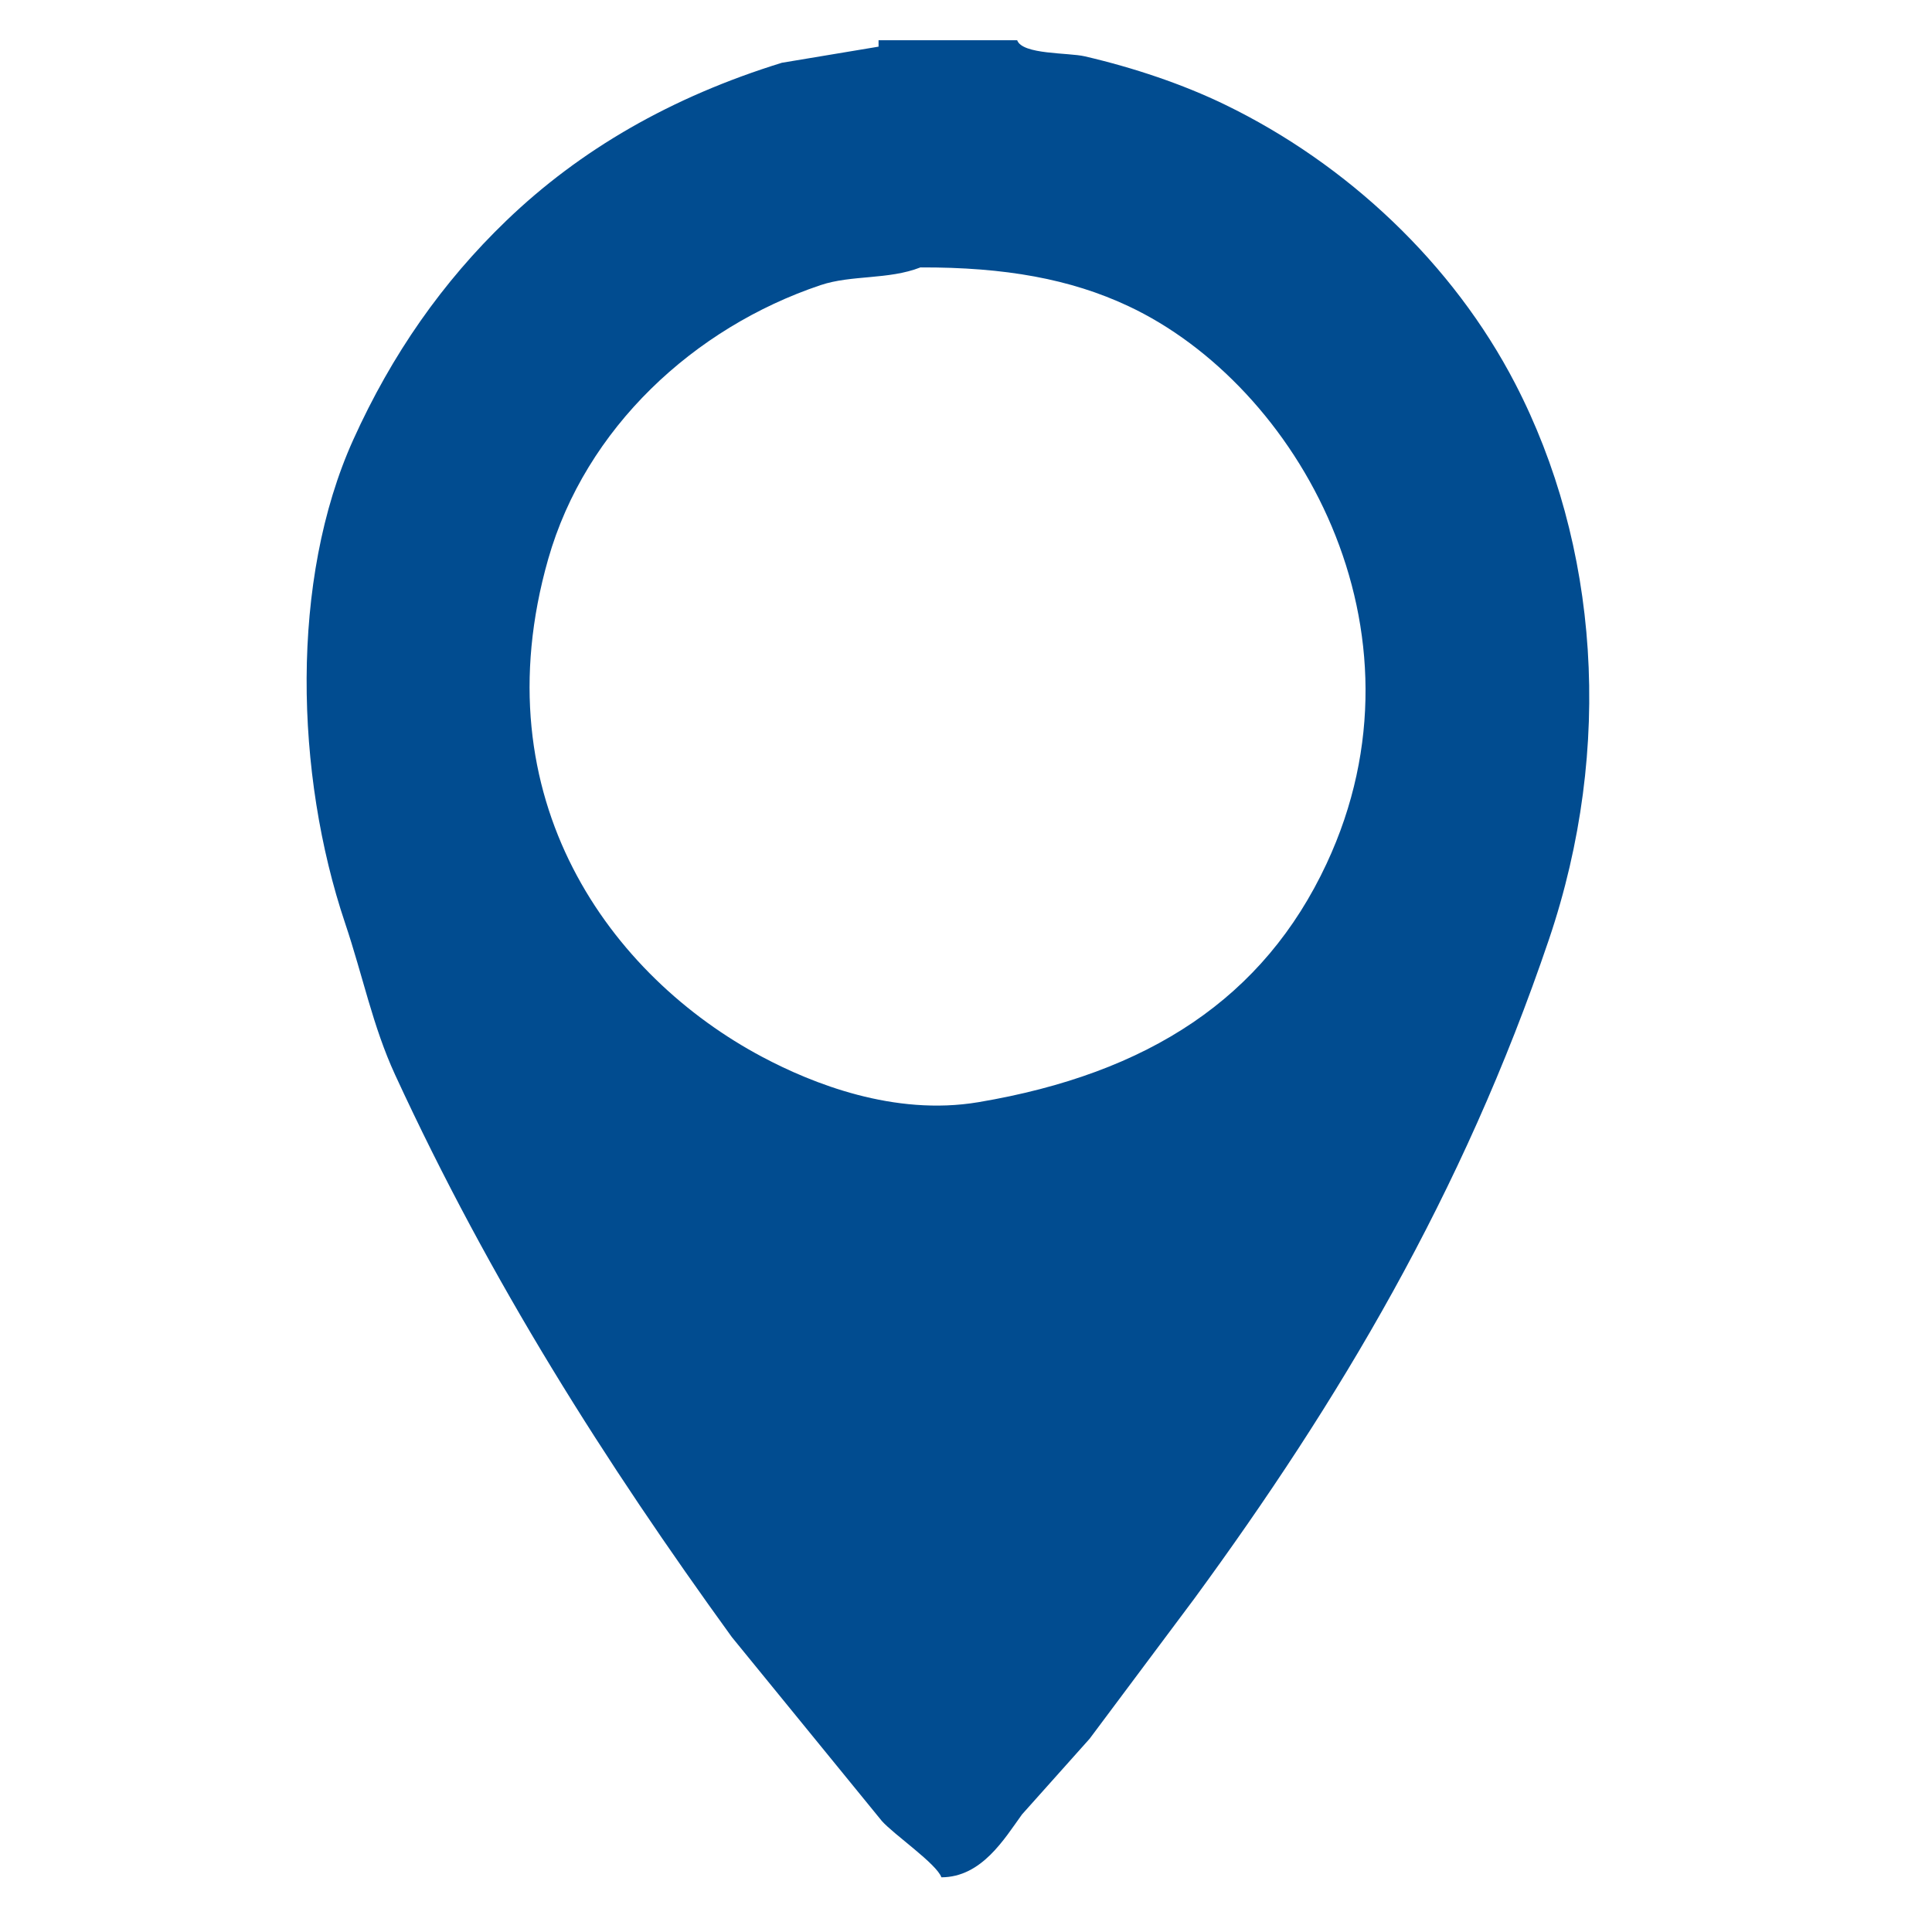
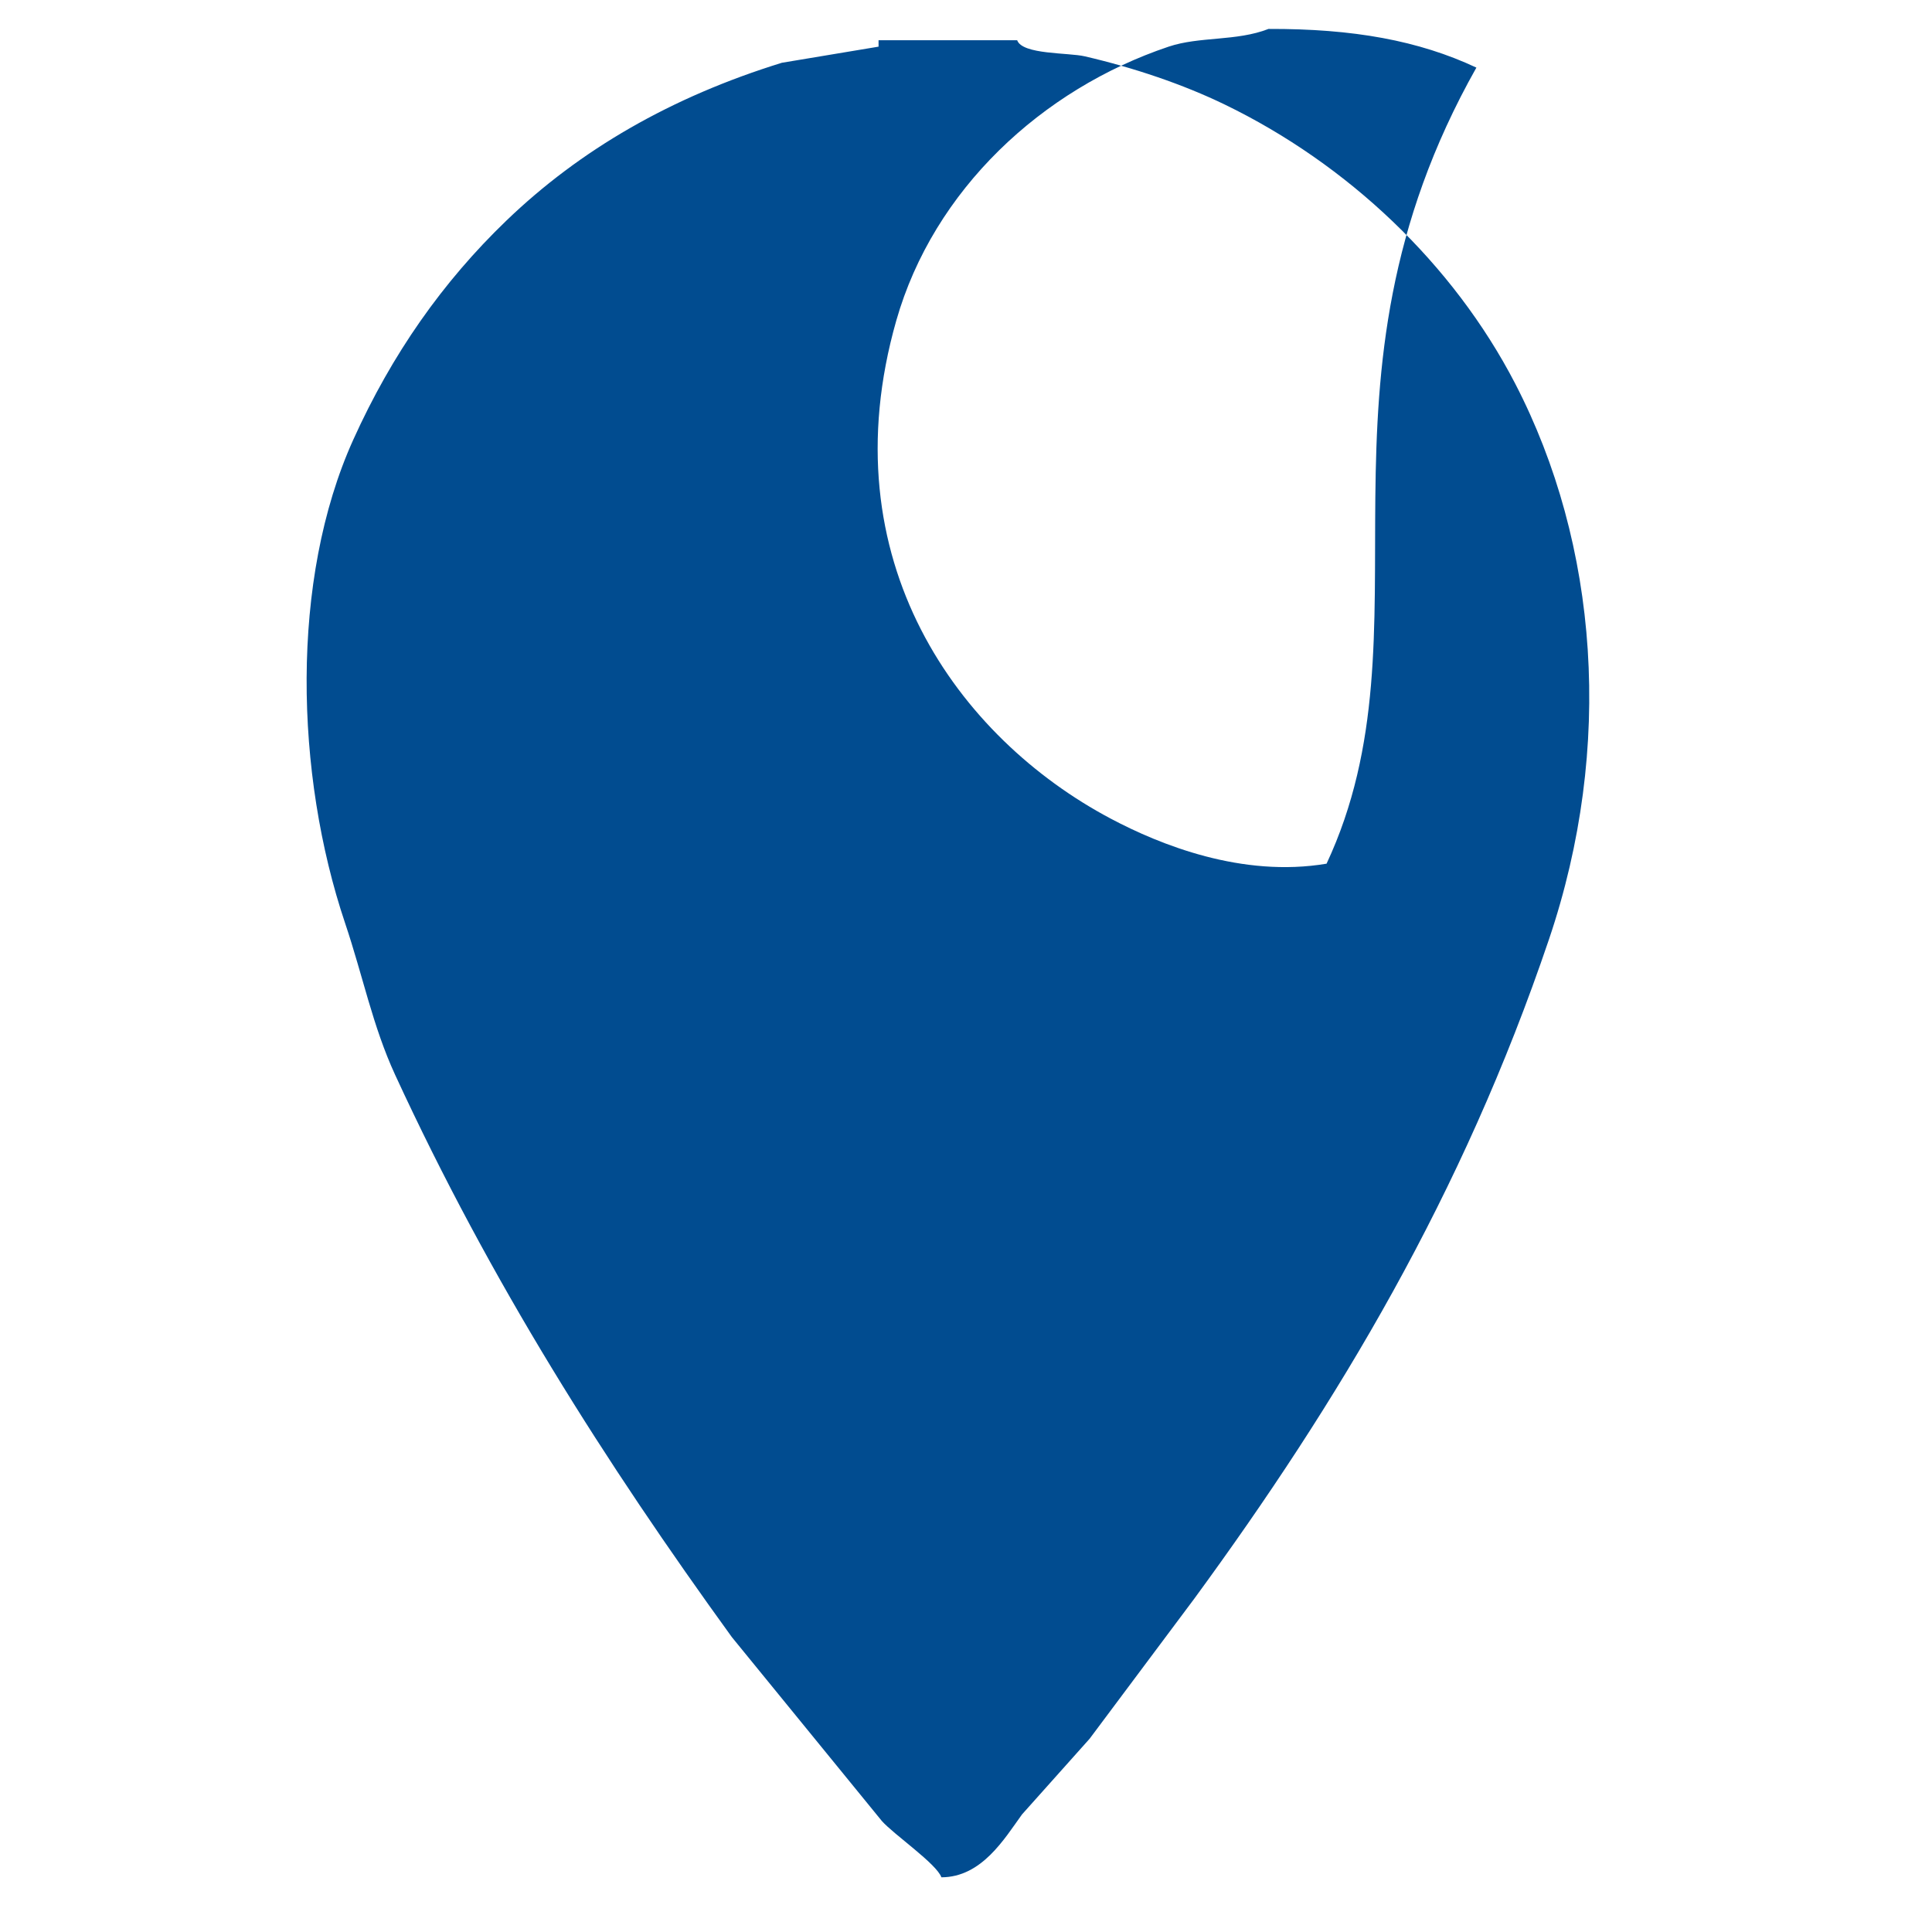
<svg xmlns="http://www.w3.org/2000/svg" version="1.1" id="Layer_1" x="0px" y="0px" width="100px" height="100px" viewBox="0 0 100 100" enable-background="new 0 0 100 100" xml:space="preserve">
  <g>
    <g>
-       <path fill="#014C90" d="M78.422,19.848c-3.211-6.196-8.68-11.358-15.015-14.43c-2.183-1.059-4.722-1.913-7.257-2.502    c-0.857-0.2-3.234-0.081-3.502-0.834h-7.174v0.333c-1.668,0.278-3.336,0.557-5.005,0.834c-5.727,1.771-10.445,4.5-14.263,8.174    c-3.289,3.164-5.915,6.894-7.924,11.344c-3.272,7.247-3.018,17.292-0.417,25.023c0.919,2.731,1.427,5.326,2.586,7.841    c4.963,10.764,10.873,20.051,17.433,29.11c2.585,3.169,5.172,6.34,7.757,9.509c0.613,0.697,2.834,2.216,3.086,2.919    c2.087-0.004,3.264-1.999,4.171-3.253c1.168-1.307,2.334-2.613,3.502-3.921c1.808-2.418,3.615-4.837,5.423-7.257    c7.442-10.166,13.875-20.893,18.351-34.114C83.544,38.669,82.739,28.177,78.422,19.848z M68.663,44.704    c-3.245,6.944-9.195,10.858-18.017,12.344c-4.372,0.737-8.619-0.978-11.178-2.335c-7.839-4.158-14.637-13.342-11.094-25.774    c1.933-6.78,7.545-11.98,14.096-14.18c1.607-0.54,3.511-0.269,5.172-0.918c4.386-0.014,7.771,0.601,10.759,2.002    C67.141,19.94,74.332,32.571,68.663,44.704z" />
+       <path fill="#014C90" d="M78.422,19.848c-3.211-6.196-8.68-11.358-15.015-14.43c-2.183-1.059-4.722-1.913-7.257-2.502    c-0.857-0.2-3.234-0.081-3.502-0.834h-7.174v0.333c-1.668,0.278-3.336,0.557-5.005,0.834c-5.727,1.771-10.445,4.5-14.263,8.174    c-3.289,3.164-5.915,6.894-7.924,11.344c-3.272,7.247-3.018,17.292-0.417,25.023c0.919,2.731,1.427,5.326,2.586,7.841    c4.963,10.764,10.873,20.051,17.433,29.11c2.585,3.169,5.172,6.34,7.757,9.509c0.613,0.697,2.834,2.216,3.086,2.919    c2.087-0.004,3.264-1.999,4.171-3.253c1.168-1.307,2.334-2.613,3.502-3.921c1.808-2.418,3.615-4.837,5.423-7.257    c7.442-10.166,13.875-20.893,18.351-34.114C83.544,38.669,82.739,28.177,78.422,19.848z M68.663,44.704    c-4.372,0.737-8.619-0.978-11.178-2.335c-7.839-4.158-14.637-13.342-11.094-25.774    c1.933-6.78,7.545-11.98,14.096-14.18c1.607-0.54,3.511-0.269,5.172-0.918c4.386-0.014,7.771,0.601,10.759,2.002    C67.141,19.94,74.332,32.571,68.663,44.704z" />
    </g>
  </g>
</svg>